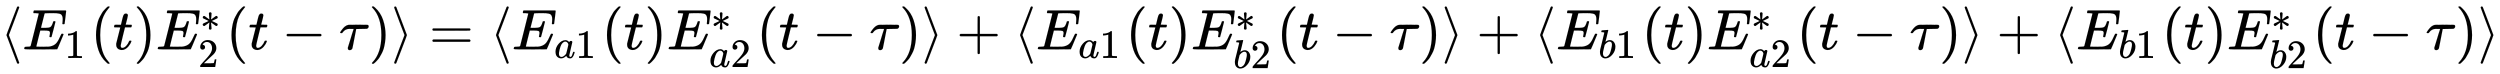
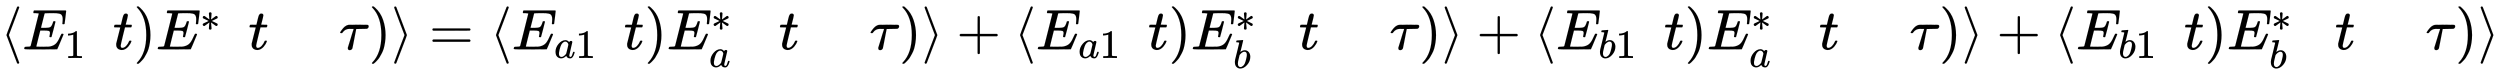
<svg xmlns="http://www.w3.org/2000/svg" xmlns:xlink="http://www.w3.org/1999/xlink" width="101.44ex" height="3.009ex" style="vertical-align: -1.005ex;" viewBox="0 -863.1 43675.5 1295.7" role="img" focusable="false" aria-labelledby="MathJax-SVG-1-Title">
  <title id="MathJax-SVG-1-Title">{\displaystyle \langle E_{1}(t)E_{2}^{*}(t-\tau )\rangle =\langle E_{a1}(t)E_{a2}^{*}(t-\tau )\rangle +\langle E_{a1}(t)E_{b2}^{*}(t-\tau )\rangle +\langle E_{b1}(t)E_{a2}^{*}(t-\tau )\rangle +\langle E_{b1}(t)E_{b2}^{*}(t-\tau )\rangle }</title>
  <defs aria-hidden="true">
    <path stroke-width="1" id="E1-MJMAIN-27E8" d="M333 -232Q332 -239 327 -244T313 -250Q303 -250 296 -240Q293 -233 202 6T110 250T201 494T296 740Q299 745 306 749L309 750Q312 750 313 750Q331 750 333 732Q333 727 243 489Q152 252 152 250T243 11Q333 -227 333 -232Z" />
    <path stroke-width="1" id="E1-MJMATHI-45" d="M492 213Q472 213 472 226Q472 230 477 250T482 285Q482 316 461 323T364 330H312Q311 328 277 192T243 52Q243 48 254 48T334 46Q428 46 458 48T518 61Q567 77 599 117T670 248Q680 270 683 272Q690 274 698 274Q718 274 718 261Q613 7 608 2Q605 0 322 0H133Q31 0 31 11Q31 13 34 25Q38 41 42 43T65 46Q92 46 125 49Q139 52 144 61Q146 66 215 342T285 622Q285 629 281 629Q273 632 228 634H197Q191 640 191 642T193 659Q197 676 203 680H757Q764 676 764 669Q764 664 751 557T737 447Q735 440 717 440H705Q698 445 698 453L701 476Q704 500 704 528Q704 558 697 578T678 609T643 625T596 632T532 634H485Q397 633 392 631Q388 629 386 622Q385 619 355 499T324 377Q347 376 372 376H398Q464 376 489 391T534 472Q538 488 540 490T557 493Q562 493 565 493T570 492T572 491T574 487T577 483L544 351Q511 218 508 216Q505 213 492 213Z" />
    <path stroke-width="1" id="E1-MJMAIN-31" d="M213 578L200 573Q186 568 160 563T102 556H83V602H102Q149 604 189 617T245 641T273 663Q275 666 285 666Q294 666 302 660V361L303 61Q310 54 315 52T339 48T401 46H427V0H416Q395 3 257 3Q121 3 100 0H88V46H114Q136 46 152 46T177 47T193 50T201 52T207 57T213 61V578Z" />
-     <path stroke-width="1" id="E1-MJMAIN-28" d="M94 250Q94 319 104 381T127 488T164 576T202 643T244 695T277 729T302 750H315H319Q333 750 333 741Q333 738 316 720T275 667T226 581T184 443T167 250T184 58T225 -81T274 -167T316 -220T333 -241Q333 -250 318 -250H315H302L274 -226Q180 -141 137 -14T94 250Z" />
    <path stroke-width="1" id="E1-MJMATHI-74" d="M26 385Q19 392 19 395Q19 399 22 411T27 425Q29 430 36 430T87 431H140L159 511Q162 522 166 540T173 566T179 586T187 603T197 615T211 624T229 626Q247 625 254 615T261 596Q261 589 252 549T232 470L222 433Q222 431 272 431H323Q330 424 330 420Q330 398 317 385H210L174 240Q135 80 135 68Q135 26 162 26Q197 26 230 60T283 144Q285 150 288 151T303 153H307Q322 153 322 145Q322 142 319 133Q314 117 301 95T267 48T216 6T155 -11Q125 -11 98 4T59 56Q57 64 57 83V101L92 241Q127 382 128 383Q128 385 77 385H26Z" />
    <path stroke-width="1" id="E1-MJMAIN-29" d="M60 749L64 750Q69 750 74 750H86L114 726Q208 641 251 514T294 250Q294 182 284 119T261 12T224 -76T186 -143T145 -194T113 -227T90 -246Q87 -249 86 -250H74Q66 -250 63 -250T58 -247T55 -238Q56 -237 66 -225Q221 -64 221 250T66 725Q56 737 55 738Q55 746 60 749Z" />
    <path stroke-width="1" id="E1-MJMAIN-2217" d="M229 286Q216 420 216 436Q216 454 240 464Q241 464 245 464T251 465Q263 464 273 456T283 436Q283 419 277 356T270 286L328 328Q384 369 389 372T399 375Q412 375 423 365T435 338Q435 325 425 315Q420 312 357 282T289 250L355 219L425 184Q434 175 434 161Q434 146 425 136T401 125Q393 125 383 131T328 171L270 213Q283 79 283 63Q283 53 276 44T250 35Q231 35 224 44T216 63Q216 80 222 143T229 213L171 171Q115 130 110 127Q106 124 100 124Q87 124 76 134T64 161Q64 166 64 169T67 175T72 181T81 188T94 195T113 204T138 215T170 230T210 250L74 315Q65 324 65 338Q65 353 74 363T98 374Q106 374 116 368T171 328L229 286Z" />
-     <path stroke-width="1" id="E1-MJMAIN-32" d="M109 429Q82 429 66 447T50 491Q50 562 103 614T235 666Q326 666 387 610T449 465Q449 422 429 383T381 315T301 241Q265 210 201 149L142 93L218 92Q375 92 385 97Q392 99 409 186V189H449V186Q448 183 436 95T421 3V0H50V19V31Q50 38 56 46T86 81Q115 113 136 137Q145 147 170 174T204 211T233 244T261 278T284 308T305 340T320 369T333 401T340 431T343 464Q343 527 309 573T212 619Q179 619 154 602T119 569T109 550Q109 549 114 549Q132 549 151 535T170 489Q170 464 154 447T109 429Z" />
-     <path stroke-width="1" id="E1-MJMAIN-2212" d="M84 237T84 250T98 270H679Q694 262 694 250T679 230H98Q84 237 84 250Z" />
    <path stroke-width="1" id="E1-MJMATHI-3C4" d="M39 284Q18 284 18 294Q18 301 45 338T99 398Q134 425 164 429Q170 431 332 431Q492 431 497 429Q517 424 517 402Q517 388 508 376T485 360Q479 358 389 358T299 356Q298 355 283 274T251 109T233 20Q228 5 215 -4T186 -13Q153 -13 153 20V30L203 192Q214 228 227 272T248 336L254 357Q254 358 208 358Q206 358 197 358T183 359Q105 359 61 295Q56 287 53 286T39 284Z" />
    <path stroke-width="1" id="E1-MJMAIN-27E9" d="M55 732Q56 739 61 744T75 750Q85 750 92 740Q95 733 186 494T278 250T187 6T92 -240Q85 -250 75 -250Q67 -250 62 -245T55 -232Q55 -227 145 11Q236 248 236 250T145 489Q55 727 55 732Z" />
    <path stroke-width="1" id="E1-MJMAIN-3D" d="M56 347Q56 360 70 367H707Q722 359 722 347Q722 336 708 328L390 327H72Q56 332 56 347ZM56 153Q56 168 72 173H708Q722 163 722 153Q722 140 707 133H70Q56 140 56 153Z" />
    <path stroke-width="1" id="E1-MJMATHI-61" d="M33 157Q33 258 109 349T280 441Q331 441 370 392Q386 422 416 422Q429 422 439 414T449 394Q449 381 412 234T374 68Q374 43 381 35T402 26Q411 27 422 35Q443 55 463 131Q469 151 473 152Q475 153 483 153H487Q506 153 506 144Q506 138 501 117T481 63T449 13Q436 0 417 -8Q409 -10 393 -10Q359 -10 336 5T306 36L300 51Q299 52 296 50Q294 48 292 46Q233 -10 172 -10Q117 -10 75 30T33 157ZM351 328Q351 334 346 350T323 385T277 405Q242 405 210 374T160 293Q131 214 119 129Q119 126 119 118T118 106Q118 61 136 44T179 26Q217 26 254 59T298 110Q300 114 325 217T351 328Z" />
    <path stroke-width="1" id="E1-MJMAIN-2B" d="M56 237T56 250T70 270H369V420L370 570Q380 583 389 583Q402 583 409 568V270H707Q722 262 722 250T707 230H409V-68Q401 -82 391 -82H389H387Q375 -82 369 -68V230H70Q56 237 56 250Z" />
    <path stroke-width="1" id="E1-MJMATHI-62" d="M73 647Q73 657 77 670T89 683Q90 683 161 688T234 694Q246 694 246 685T212 542Q204 508 195 472T180 418L176 399Q176 396 182 402Q231 442 283 442Q345 442 383 396T422 280Q422 169 343 79T173 -11Q123 -11 82 27T40 150V159Q40 180 48 217T97 414Q147 611 147 623T109 637Q104 637 101 637H96Q86 637 83 637T76 640T73 647ZM336 325V331Q336 405 275 405Q258 405 240 397T207 376T181 352T163 330L157 322L136 236Q114 150 114 114Q114 66 138 42Q154 26 178 26Q211 26 245 58Q270 81 285 114T318 219Q336 291 336 325Z" />
  </defs>
  <g stroke="currentColor" fill="currentColor" stroke-width="0" transform="matrix(1 0 0 -1 0 0)" aria-hidden="true">
    <use xlink:href="#E1-MJMAIN-27E8" x="0" y="0" />
    <g transform="translate(389,0)">
      <use xlink:href="#E1-MJMATHI-45" x="0" y="0" />
      <use transform="scale(0.707)" xlink:href="#E1-MJMAIN-31" x="1044" y="-213" />
    </g>
    <use xlink:href="#E1-MJMAIN-28" x="1581" y="0" />
    <use xlink:href="#E1-MJMATHI-74" x="1971" y="0" />
    <use xlink:href="#E1-MJMAIN-29" x="2332" y="0" />
    <g transform="translate(2722,0)">
      <use xlink:href="#E1-MJMATHI-45" x="0" y="0" />
      <use transform="scale(0.707)" xlink:href="#E1-MJMAIN-2217" x="1092" y="453" />
      <use transform="scale(0.707)" xlink:href="#E1-MJMAIN-32" x="1044" y="-435" />
    </g>
    <use xlink:href="#E1-MJMAIN-28" x="3948" y="0" />
    <use xlink:href="#E1-MJMATHI-74" x="4338" y="0" />
    <use xlink:href="#E1-MJMAIN-2212" x="4921" y="0" />
    <use xlink:href="#E1-MJMATHI-3C4" x="5922" y="0" />
    <use xlink:href="#E1-MJMAIN-29" x="6440" y="0" />
    <use xlink:href="#E1-MJMAIN-27E9" x="6829" y="0" />
    <use xlink:href="#E1-MJMAIN-3D" x="7496" y="0" />
    <use xlink:href="#E1-MJMAIN-27E8" x="8553" y="0" />
    <g transform="translate(8942,0)">
      <use xlink:href="#E1-MJMATHI-45" x="0" y="0" />
      <g transform="translate(738,-150)">
        <use transform="scale(0.707)" xlink:href="#E1-MJMATHI-61" x="0" y="0" />
        <use transform="scale(0.707)" xlink:href="#E1-MJMAIN-31" x="529" y="0" />
      </g>
    </g>
    <use xlink:href="#E1-MJMAIN-28" x="10509" y="0" />
    <use xlink:href="#E1-MJMATHI-74" x="10898" y="0" />
    <use xlink:href="#E1-MJMAIN-29" x="11260" y="0" />
    <g transform="translate(11649,0)">
      <use xlink:href="#E1-MJMATHI-45" x="0" y="0" />
      <use transform="scale(0.707)" xlink:href="#E1-MJMAIN-2217" x="1092" y="453" />
      <g transform="translate(738,-308)">
        <use transform="scale(0.707)" xlink:href="#E1-MJMATHI-61" x="0" y="0" />
        <use transform="scale(0.707)" xlink:href="#E1-MJMAIN-32" x="529" y="0" />
      </g>
    </g>
    <use xlink:href="#E1-MJMAIN-28" x="13216" y="0" />
    <use xlink:href="#E1-MJMATHI-74" x="13606" y="0" />
    <use xlink:href="#E1-MJMAIN-2212" x="14190" y="0" />
    <use xlink:href="#E1-MJMATHI-3C4" x="15190" y="0" />
    <use xlink:href="#E1-MJMAIN-29" x="15708" y="0" />
    <use xlink:href="#E1-MJMAIN-27E9" x="16097" y="0" />
    <use xlink:href="#E1-MJMAIN-2B" x="16709" y="0" />
    <use xlink:href="#E1-MJMAIN-27E8" x="17710" y="0" />
    <g transform="translate(18099,0)">
      <use xlink:href="#E1-MJMATHI-45" x="0" y="0" />
      <g transform="translate(738,-150)">
        <use transform="scale(0.707)" xlink:href="#E1-MJMATHI-61" x="0" y="0" />
        <use transform="scale(0.707)" xlink:href="#E1-MJMAIN-31" x="529" y="0" />
      </g>
    </g>
    <use xlink:href="#E1-MJMAIN-28" x="19666" y="0" />
    <use xlink:href="#E1-MJMATHI-74" x="20056" y="0" />
    <use xlink:href="#E1-MJMAIN-29" x="20417" y="0" />
    <g transform="translate(20807,0)">
      <use xlink:href="#E1-MJMATHI-45" x="0" y="0" />
      <use transform="scale(0.707)" xlink:href="#E1-MJMAIN-2217" x="1092" y="453" />
      <g transform="translate(738,-327)">
        <use transform="scale(0.707)" xlink:href="#E1-MJMATHI-62" x="0" y="0" />
        <use transform="scale(0.707)" xlink:href="#E1-MJMAIN-32" x="429" y="0" />
      </g>
    </g>
    <use xlink:href="#E1-MJMAIN-28" x="22303" y="0" />
    <use xlink:href="#E1-MJMATHI-74" x="22692" y="0" />
    <use xlink:href="#E1-MJMAIN-2212" x="23276" y="0" />
    <use xlink:href="#E1-MJMATHI-3C4" x="24277" y="0" />
    <use xlink:href="#E1-MJMAIN-29" x="24794" y="0" />
    <use xlink:href="#E1-MJMAIN-27E9" x="25184" y="0" />
    <use xlink:href="#E1-MJMAIN-2B" x="25795" y="0" />
    <use xlink:href="#E1-MJMAIN-27E8" x="26796" y="0" />
    <g transform="translate(27186,0)">
      <use xlink:href="#E1-MJMATHI-45" x="0" y="0" />
      <g transform="translate(738,-150)">
        <use transform="scale(0.707)" xlink:href="#E1-MJMATHI-62" x="0" y="0" />
        <use transform="scale(0.707)" xlink:href="#E1-MJMAIN-31" x="429" y="0" />
      </g>
    </g>
    <use xlink:href="#E1-MJMAIN-28" x="28682" y="0" />
    <use xlink:href="#E1-MJMATHI-74" x="29071" y="0" />
    <use xlink:href="#E1-MJMAIN-29" x="29433" y="0" />
    <g transform="translate(29822,0)">
      <use xlink:href="#E1-MJMATHI-45" x="0" y="0" />
      <use transform="scale(0.707)" xlink:href="#E1-MJMAIN-2217" x="1092" y="453" />
      <g transform="translate(738,-308)">
        <use transform="scale(0.707)" xlink:href="#E1-MJMATHI-61" x="0" y="0" />
        <use transform="scale(0.707)" xlink:href="#E1-MJMAIN-32" x="529" y="0" />
      </g>
    </g>
    <use xlink:href="#E1-MJMAIN-28" x="31389" y="0" />
    <use xlink:href="#E1-MJMATHI-74" x="31778" y="0" />
    <use xlink:href="#E1-MJMAIN-2212" x="32362" y="0" />
    <use xlink:href="#E1-MJMATHI-3C4" x="33363" y="0" />
    <use xlink:href="#E1-MJMAIN-29" x="33880" y="0" />
    <use xlink:href="#E1-MJMAIN-27E9" x="34270" y="0" />
    <use xlink:href="#E1-MJMAIN-2B" x="34882" y="0" />
    <use xlink:href="#E1-MJMAIN-27E8" x="35882" y="0" />
    <g transform="translate(36272,0)">
      <use xlink:href="#E1-MJMATHI-45" x="0" y="0" />
      <g transform="translate(738,-150)">
        <use transform="scale(0.707)" xlink:href="#E1-MJMATHI-62" x="0" y="0" />
        <use transform="scale(0.707)" xlink:href="#E1-MJMAIN-31" x="429" y="0" />
      </g>
    </g>
    <use xlink:href="#E1-MJMAIN-28" x="37768" y="0" />
    <use xlink:href="#E1-MJMATHI-74" x="38157" y="0" />
    <use xlink:href="#E1-MJMAIN-29" x="38519" y="0" />
    <g transform="translate(38908,0)">
      <use xlink:href="#E1-MJMATHI-45" x="0" y="0" />
      <use transform="scale(0.707)" xlink:href="#E1-MJMAIN-2217" x="1092" y="453" />
      <g transform="translate(738,-327)">
        <use transform="scale(0.707)" xlink:href="#E1-MJMATHI-62" x="0" y="0" />
        <use transform="scale(0.707)" xlink:href="#E1-MJMAIN-32" x="429" y="0" />
      </g>
    </g>
    <use xlink:href="#E1-MJMAIN-28" x="40405" y="0" />
    <use xlink:href="#E1-MJMATHI-74" x="40794" y="0" />
    <use xlink:href="#E1-MJMAIN-2212" x="41378" y="0" />
    <use xlink:href="#E1-MJMATHI-3C4" x="42378" y="0" />
    <use xlink:href="#E1-MJMAIN-29" x="42896" y="0" />
    <use xlink:href="#E1-MJMAIN-27E9" x="43285" y="0" />
  </g>
</svg>